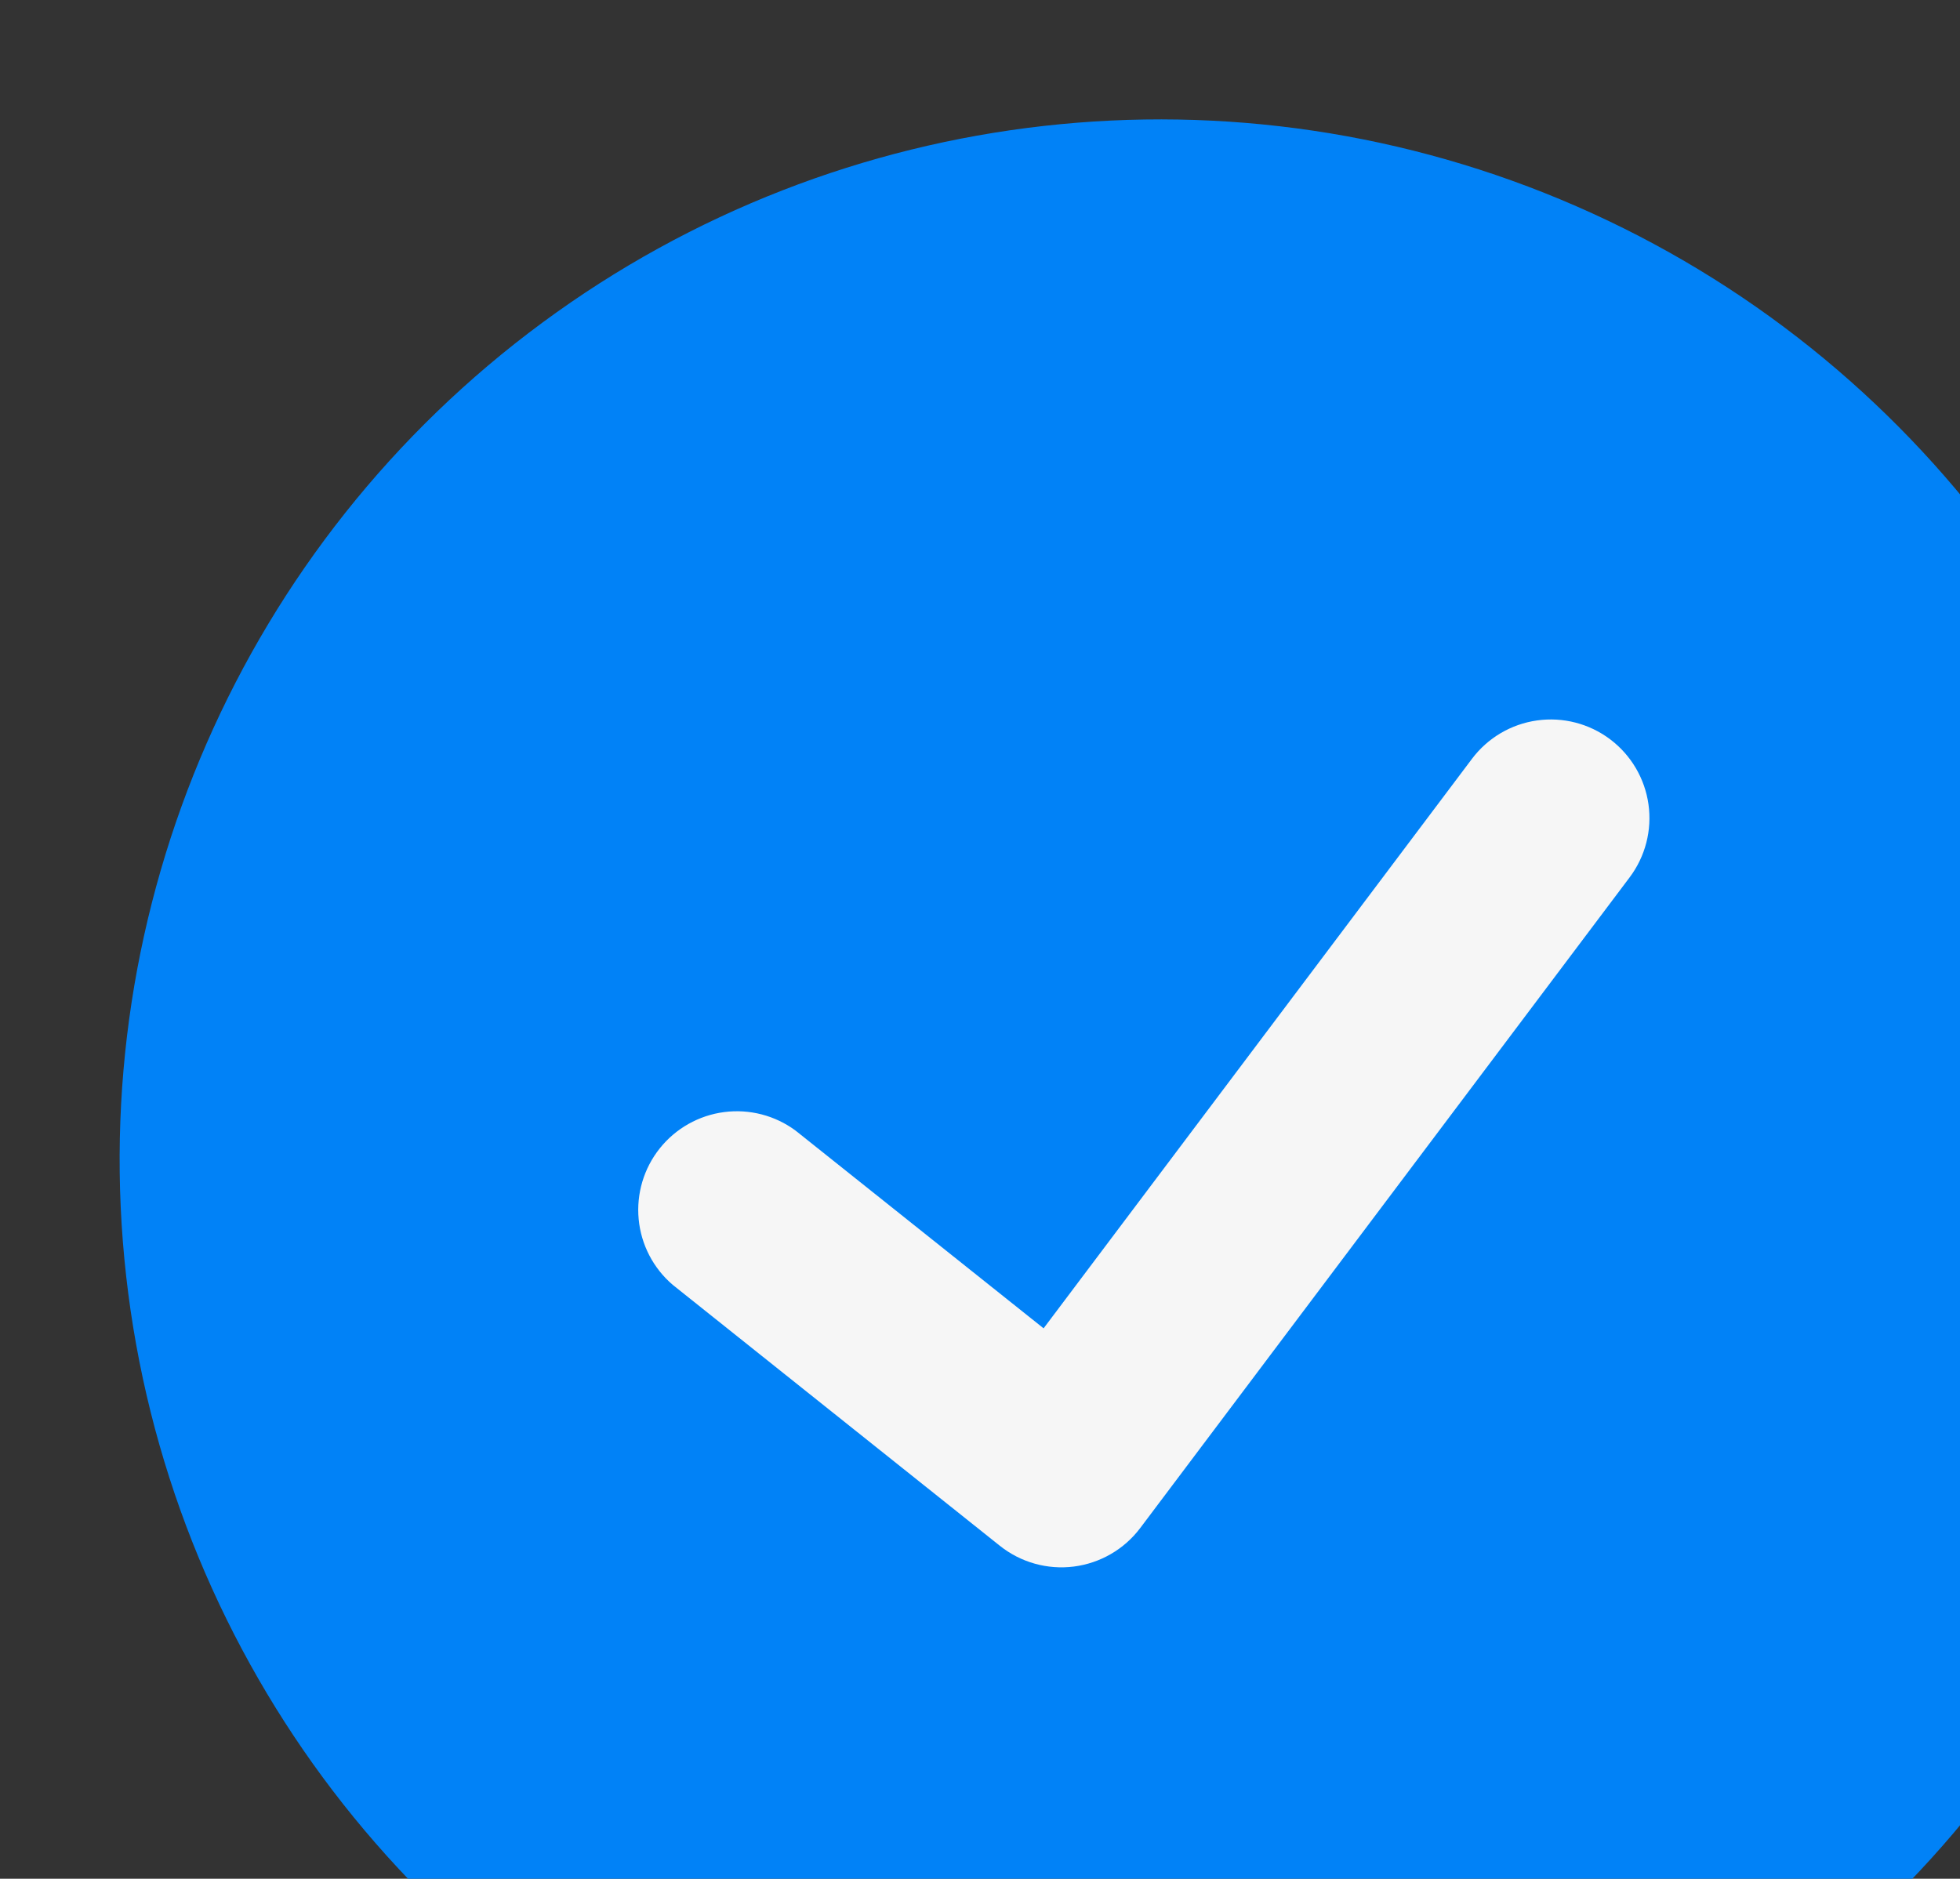
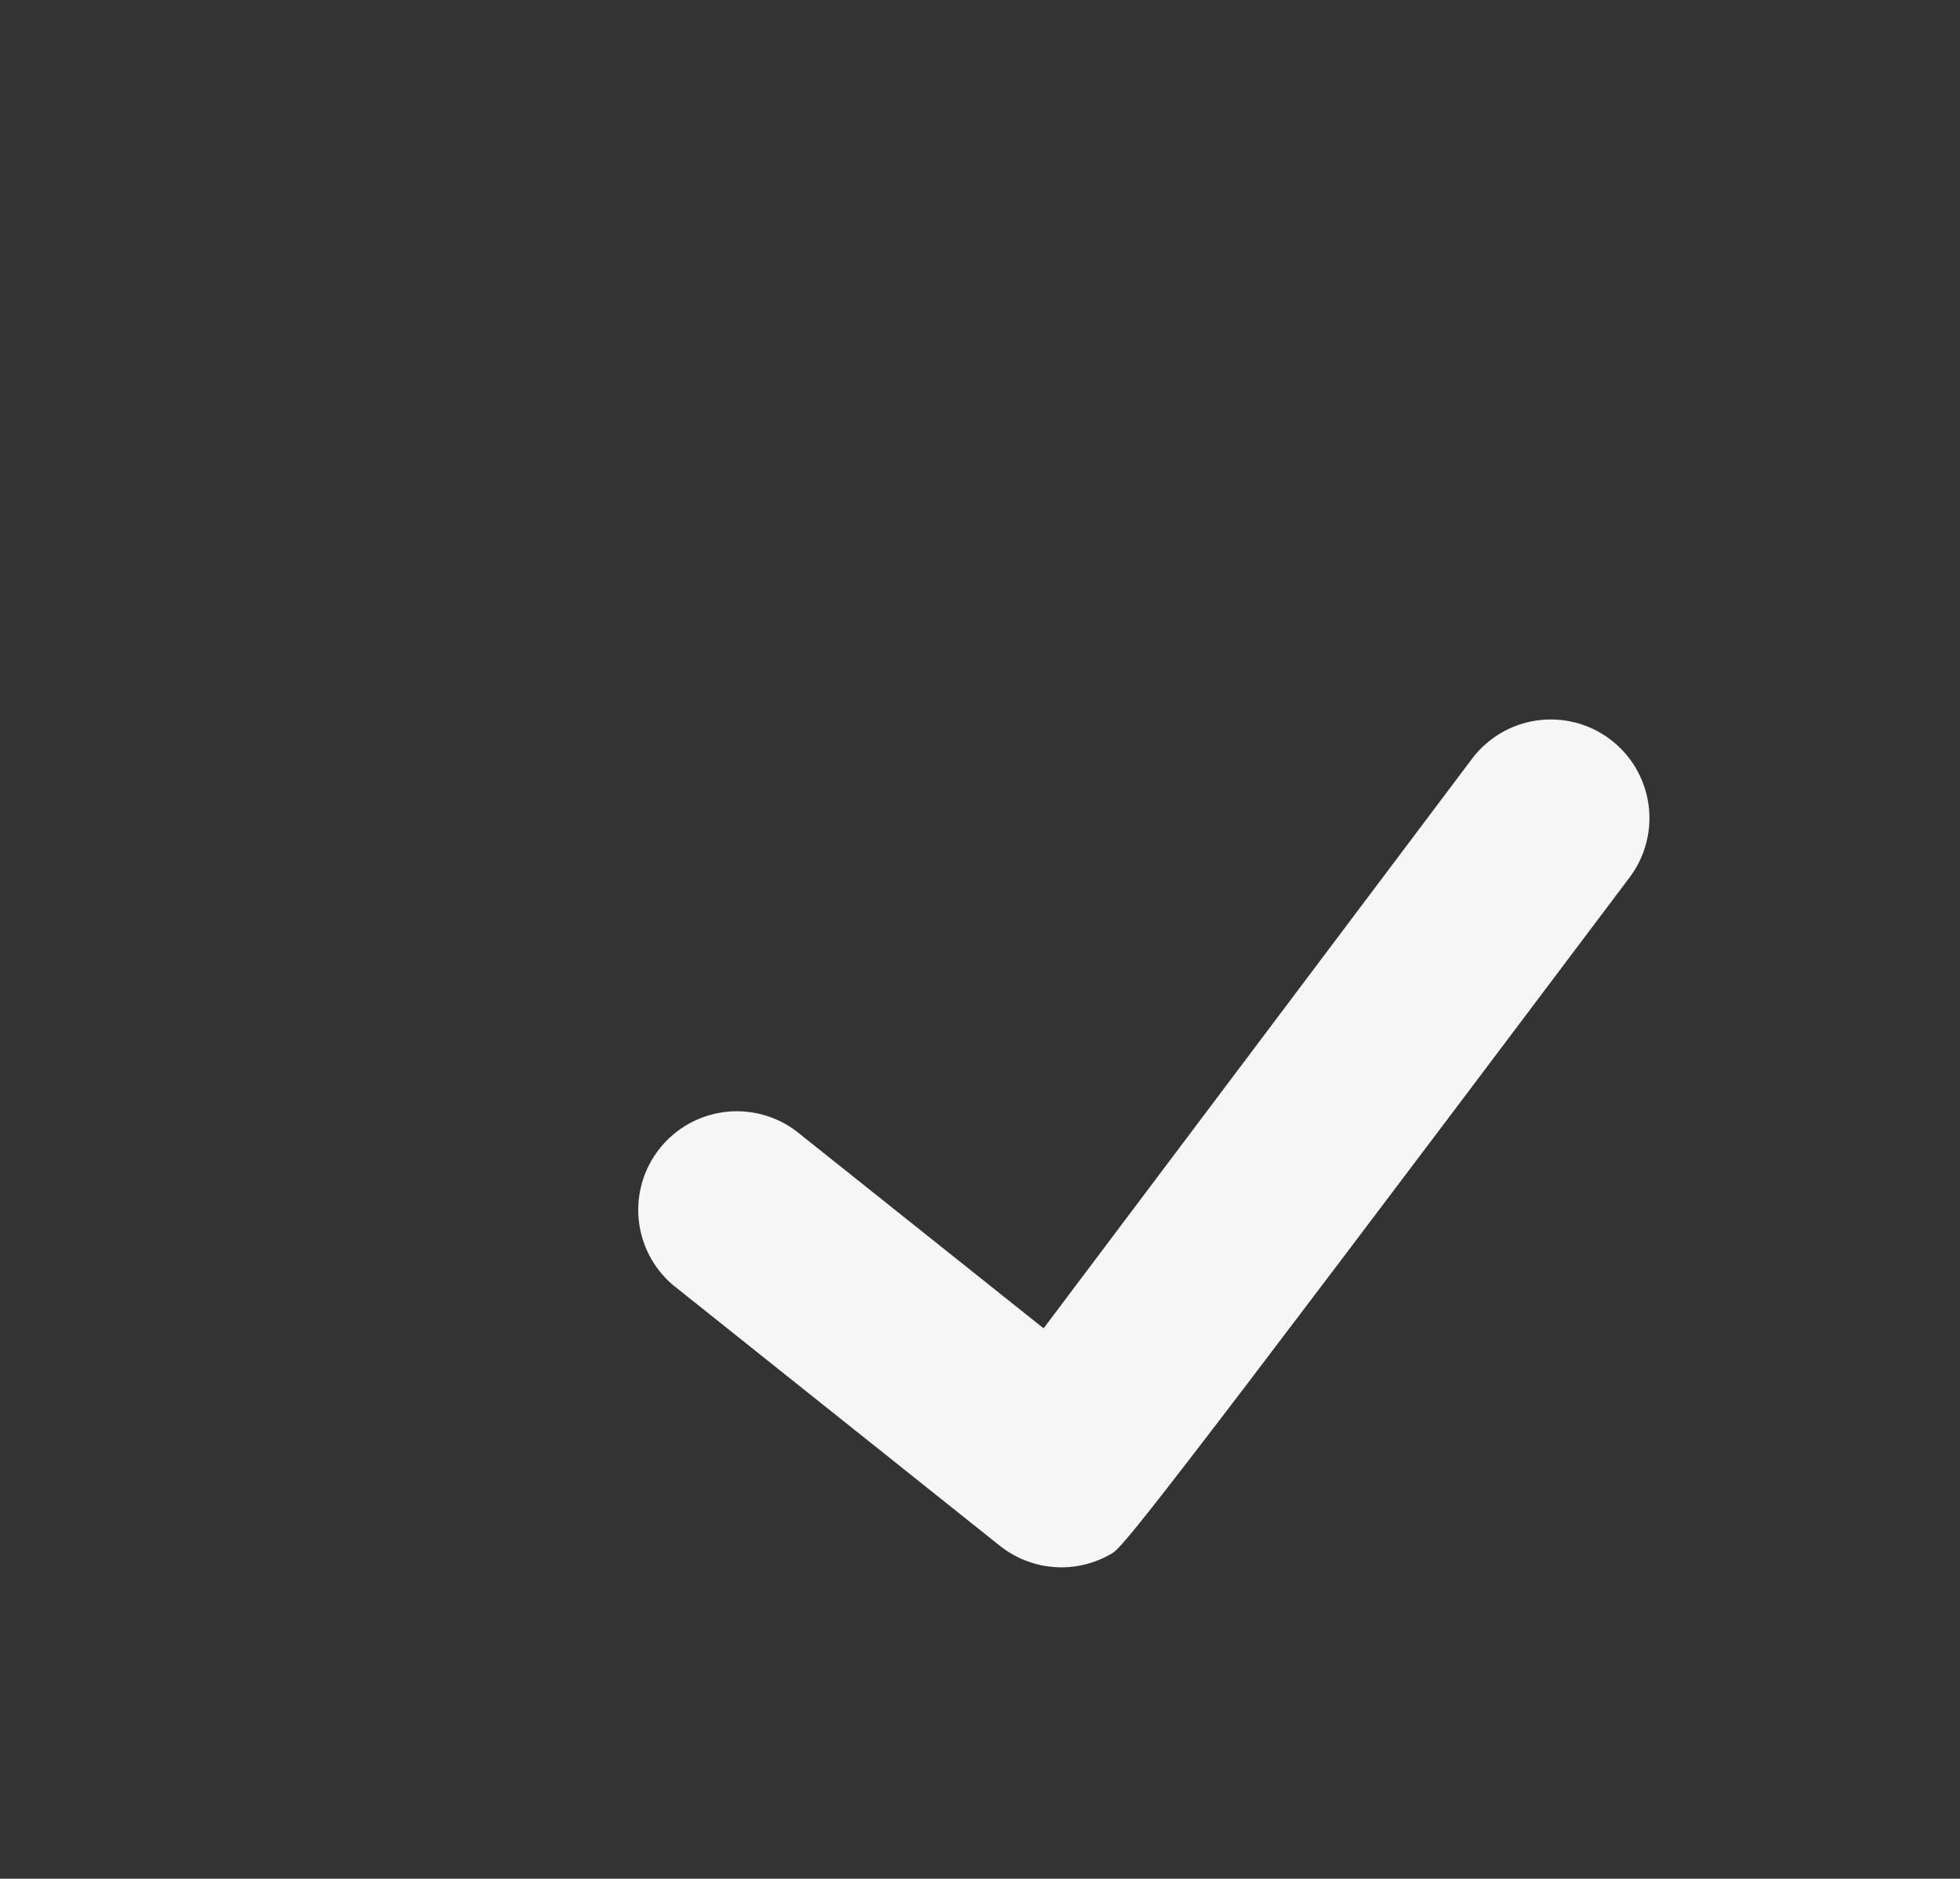
<svg xmlns="http://www.w3.org/2000/svg" width="121" height="116" viewBox="0 0 121 116" fill="none">
  <rect x="0" y="0" width="121" height="116" fill="#333333" stroke="none" />
-   <circle cx="71.624" cy="71.61" r="64.238" transform="rotate(-6.417 71.624 71.61)" fill="#0182F7" />
-   <path d="M99.4 45.645C100.69 46.617 101.542 48.061 101.768 49.66C101.994 51.259 101.575 52.882 100.604 54.173L70.39 94.347C69.9 94.997 69.285 95.542 68.581 95.95C67.876 96.358 67.098 96.621 66.29 96.724C65.483 96.826 64.663 96.765 63.879 96.545C63.096 96.325 62.364 95.951 61.728 95.443L41.527 79.327C40.329 78.3 39.576 76.848 39.428 75.277C39.279 73.705 39.746 72.138 40.73 70.904C41.715 69.671 43.139 68.867 44.704 68.663C46.269 68.459 47.852 68.87 49.12 69.811L64.426 82.015L90.873 46.85C91.844 45.559 93.288 44.708 94.887 44.482C96.486 44.256 98.11 44.675 99.4 45.645Z" fill="#F6F6F6" />
+   <path d="M99.4 45.645C100.69 46.617 101.542 48.061 101.768 49.66C101.994 51.259 101.575 52.882 100.604 54.173C69.9 94.997 69.285 95.542 68.581 95.95C67.876 96.358 67.098 96.621 66.29 96.724C65.483 96.826 64.663 96.765 63.879 96.545C63.096 96.325 62.364 95.951 61.728 95.443L41.527 79.327C40.329 78.3 39.576 76.848 39.428 75.277C39.279 73.705 39.746 72.138 40.73 70.904C41.715 69.671 43.139 68.867 44.704 68.663C46.269 68.459 47.852 68.87 49.12 69.811L64.426 82.015L90.873 46.85C91.844 45.559 93.288 44.708 94.887 44.482C96.486 44.256 98.11 44.675 99.4 45.645Z" fill="#F6F6F6" />
</svg>